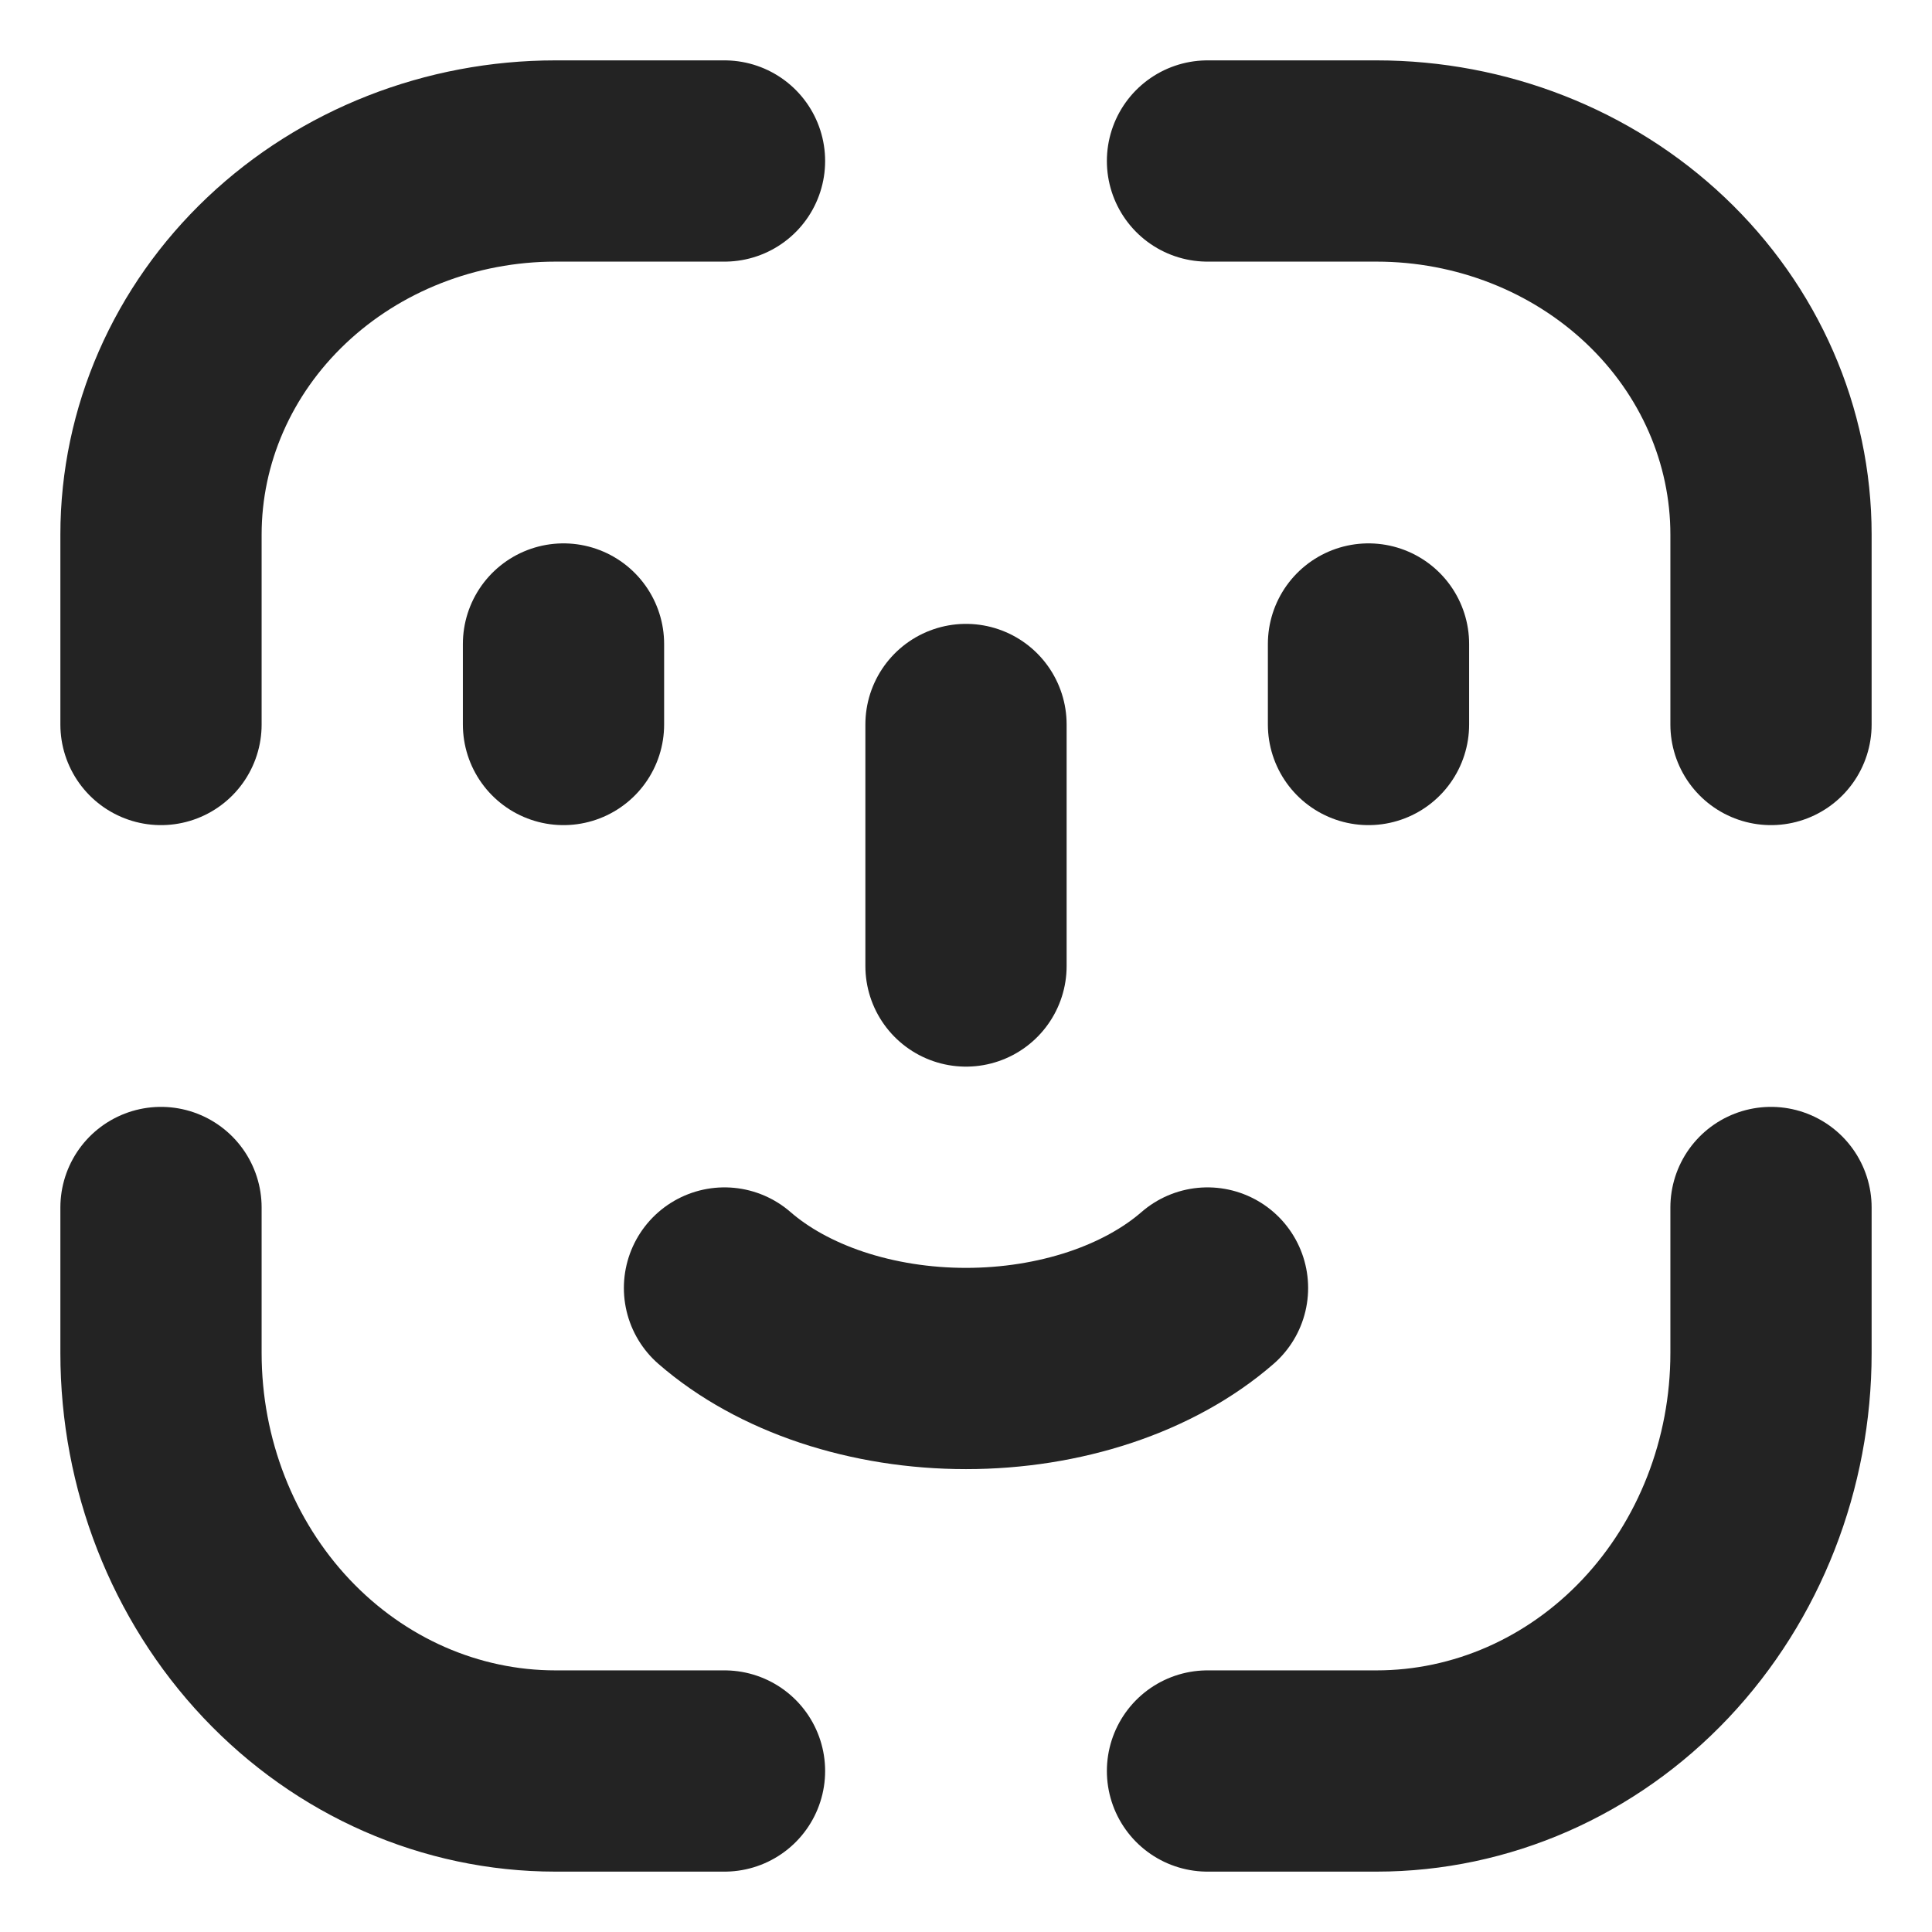
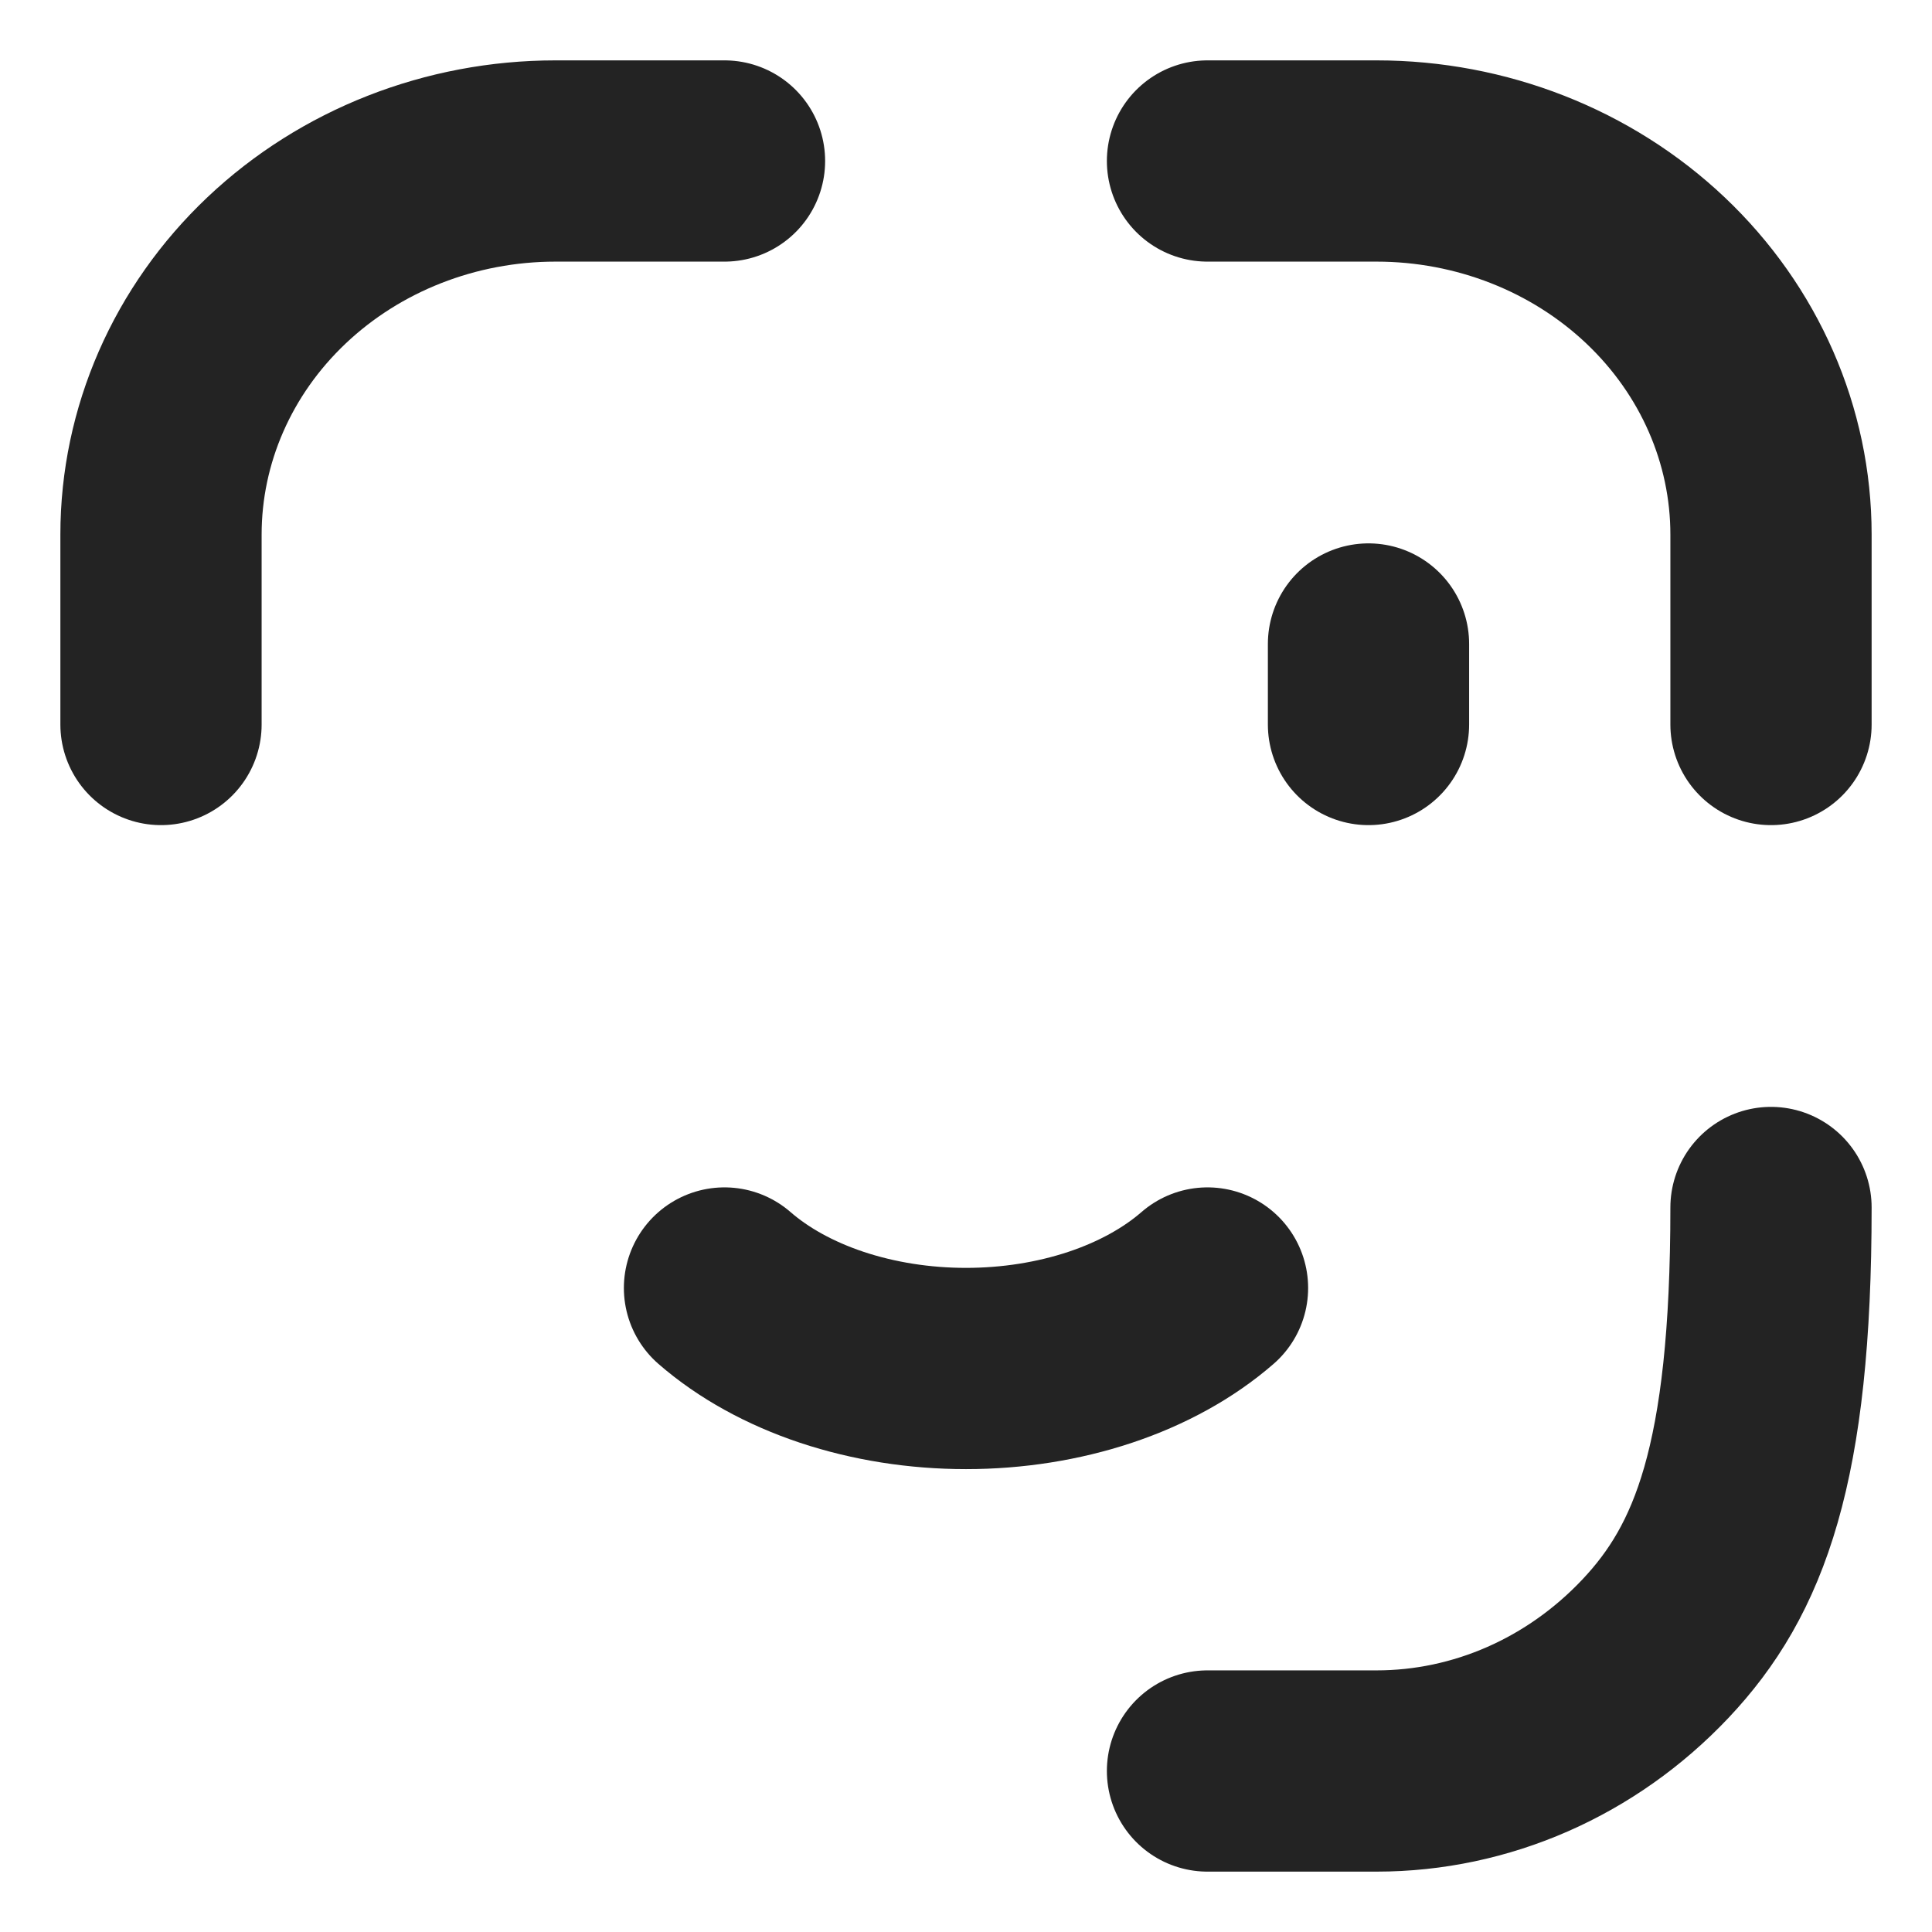
<svg xmlns="http://www.w3.org/2000/svg" width="24" height="24" viewBox="0 0 24 24" fill="none">
  <g clip-path="url(#clip0_1023_80475)">
    <path d="M9 2H6.9C5.6 2 4.354 2.489 3.435 3.359C2.516 4.229 2 5.409 2 6.64V9" stroke="#232323" stroke-width="2.5" stroke-miterlimit="10" stroke-linecap="round" />
-     <path d="M2 15V16.809C2 18.185 2.516 19.506 3.435 20.48C4.354 21.453 5.6 22 6.9 22H9" stroke="#232323" stroke-width="2.5" stroke-miterlimit="10" stroke-linecap="round" />
    <path d="M15 16C14.641 16.312 14.185 16.564 13.666 16.737C13.146 16.91 12.577 17 12 17C11.423 17 10.854 16.91 10.334 16.737C9.815 16.564 9.359 16.312 9 16" stroke="#232323" stroke-width="2.5" stroke-miterlimit="10" stroke-linecap="round" />
-     <path d="M7 8V9" stroke="#232323" stroke-width="2.5" stroke-miterlimit="10" stroke-linecap="round" />
    <path d="M15 2H17.1C18.4 2 19.646 2.489 20.565 3.359C21.484 4.229 22 5.409 22 6.64V9" stroke="#232323" stroke-width="2.5" stroke-miterlimit="10" stroke-linecap="round" />
-     <path d="M22 15V16.809C22 18.185 21.484 19.506 20.565 20.48C19.646 21.453 18.4 22 17.1 22H15" stroke="#232323" stroke-width="2.5" stroke-miterlimit="10" stroke-linecap="round" />
+     <path d="M22 15C22 18.185 21.484 19.506 20.565 20.48C19.646 21.453 18.4 22 17.1 22H15" stroke="#232323" stroke-width="2.5" stroke-miterlimit="10" stroke-linecap="round" />
    <path d="M17 8V9" stroke="#232323" stroke-width="2.5" stroke-miterlimit="10" stroke-linecap="round" />
-     <path d="M12 12V9" stroke="#232323" stroke-width="2.5" stroke-linecap="round" />
  </g>
  <defs>
    <clipPath id="clip0_1023_80475">
      <rect width="24" height="24" fill="white" />
    </clipPath>
  </defs>
</svg>